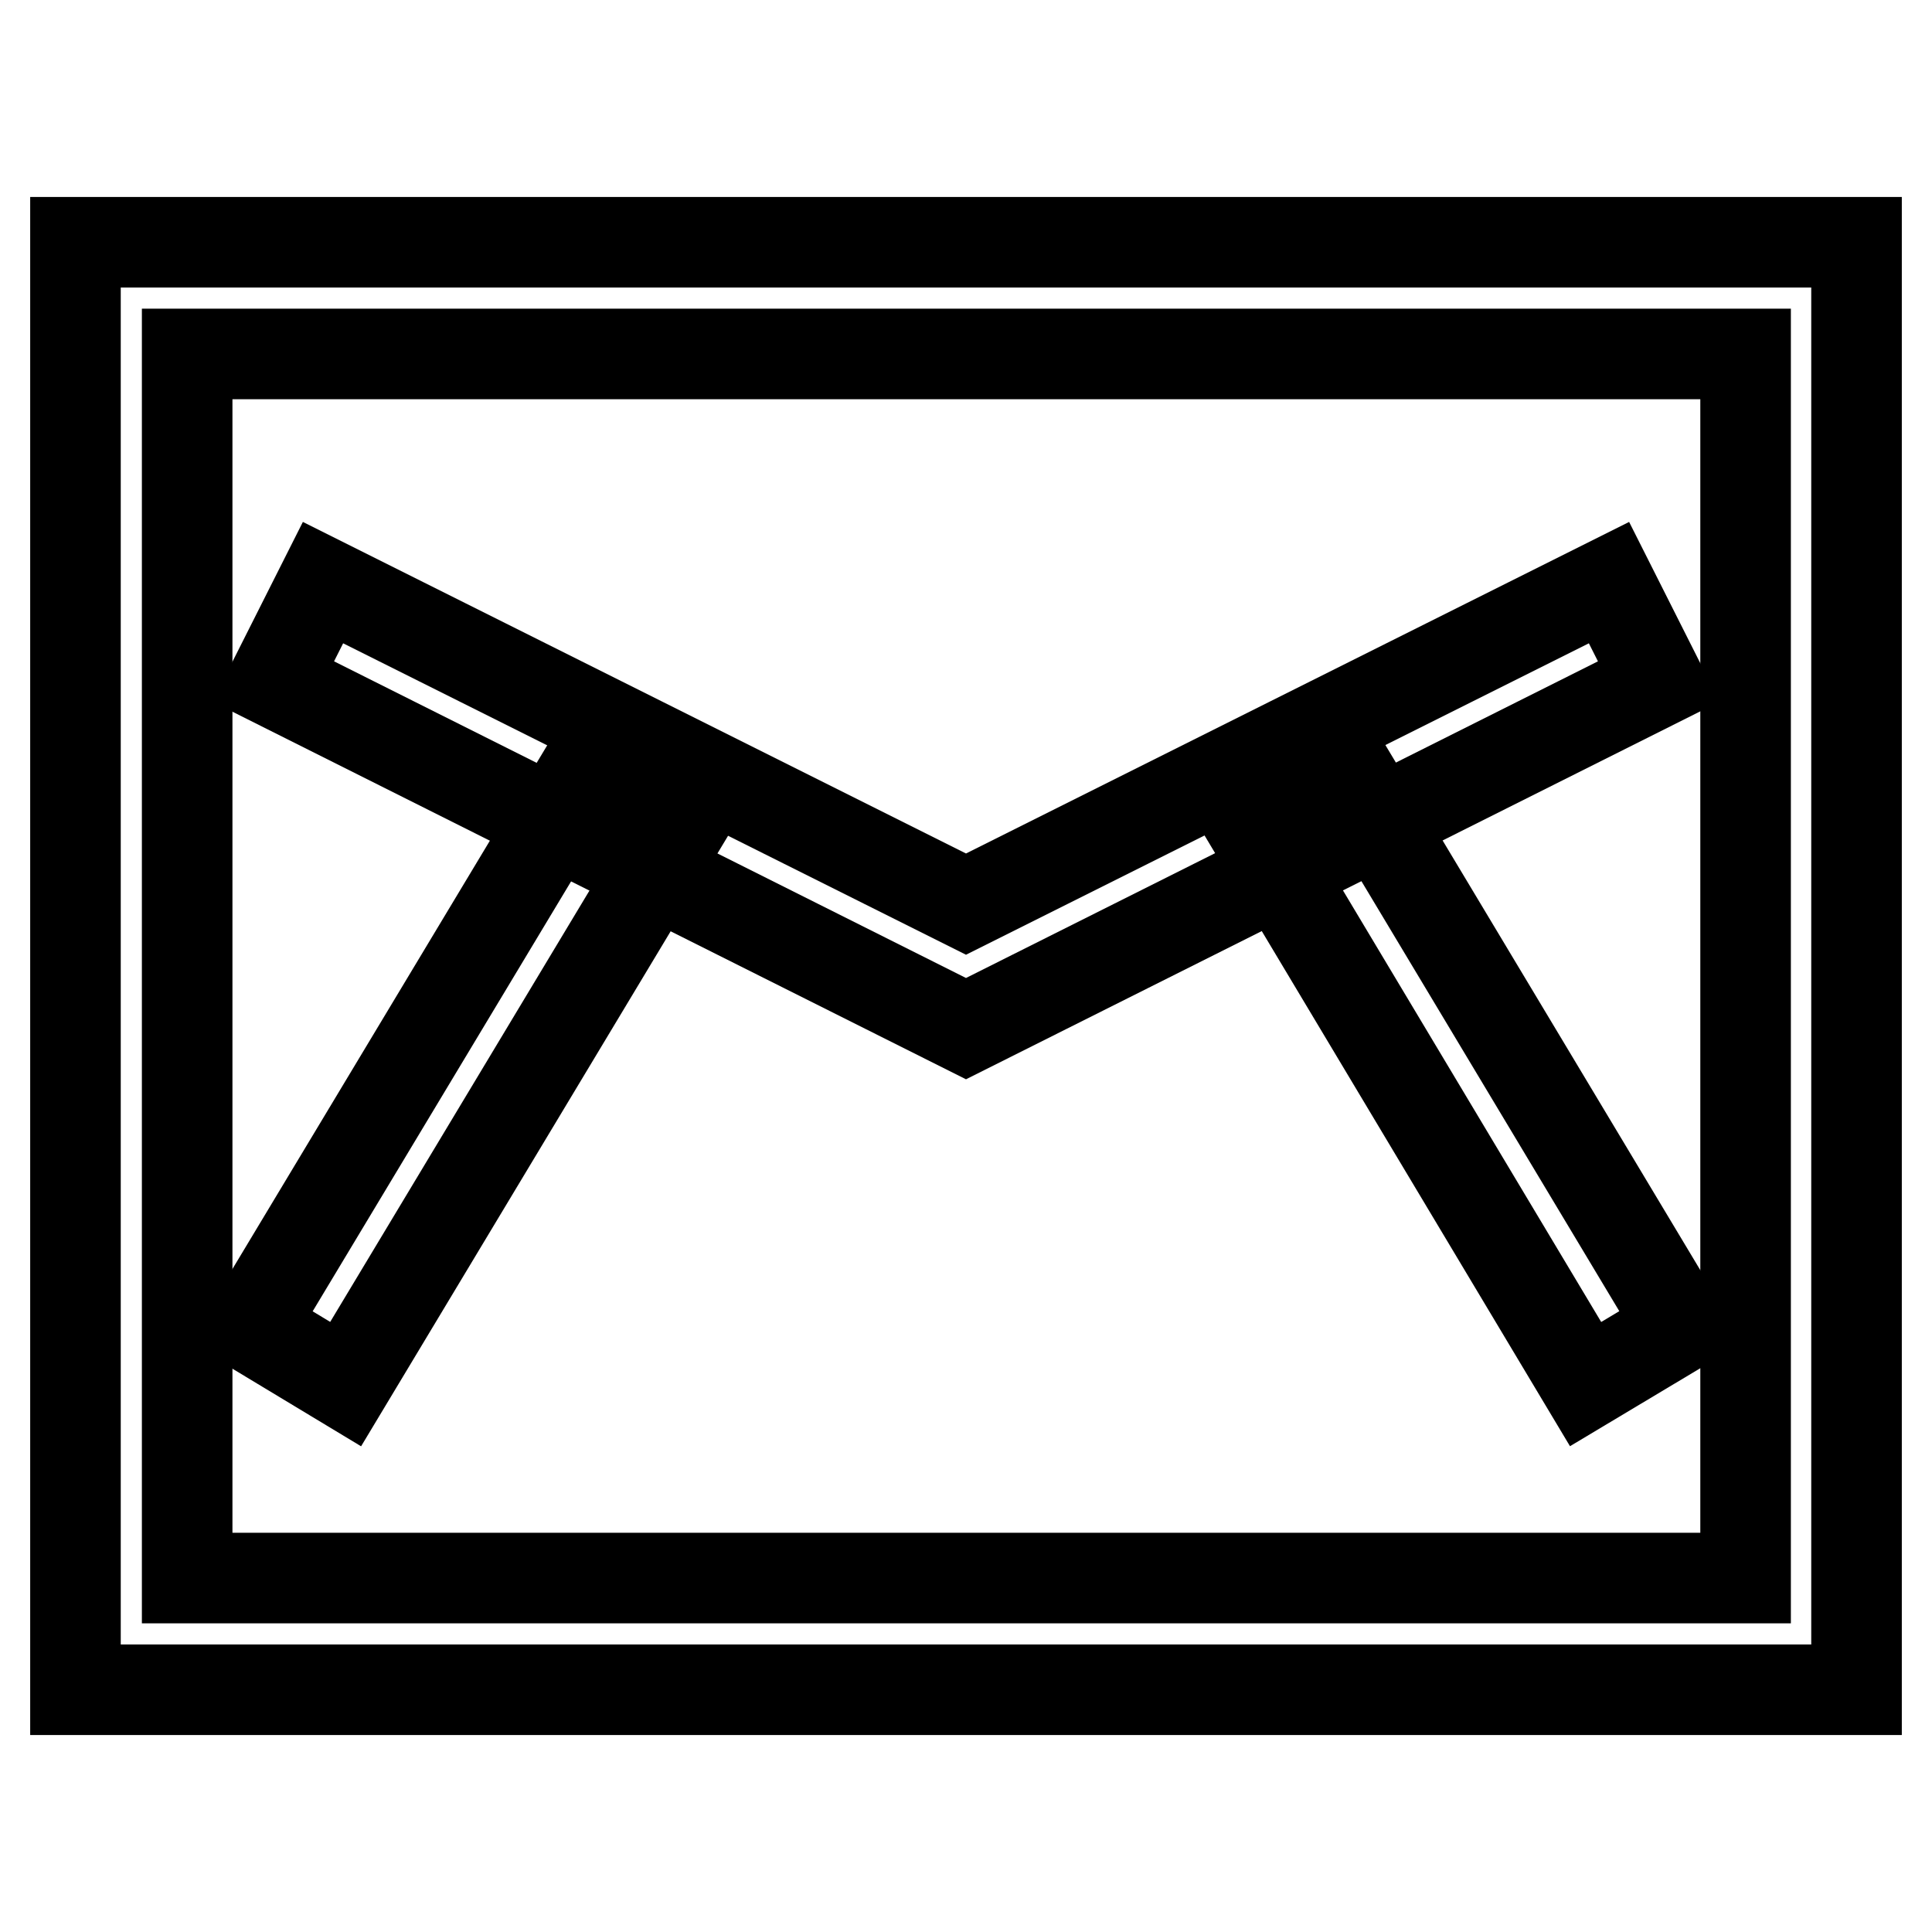
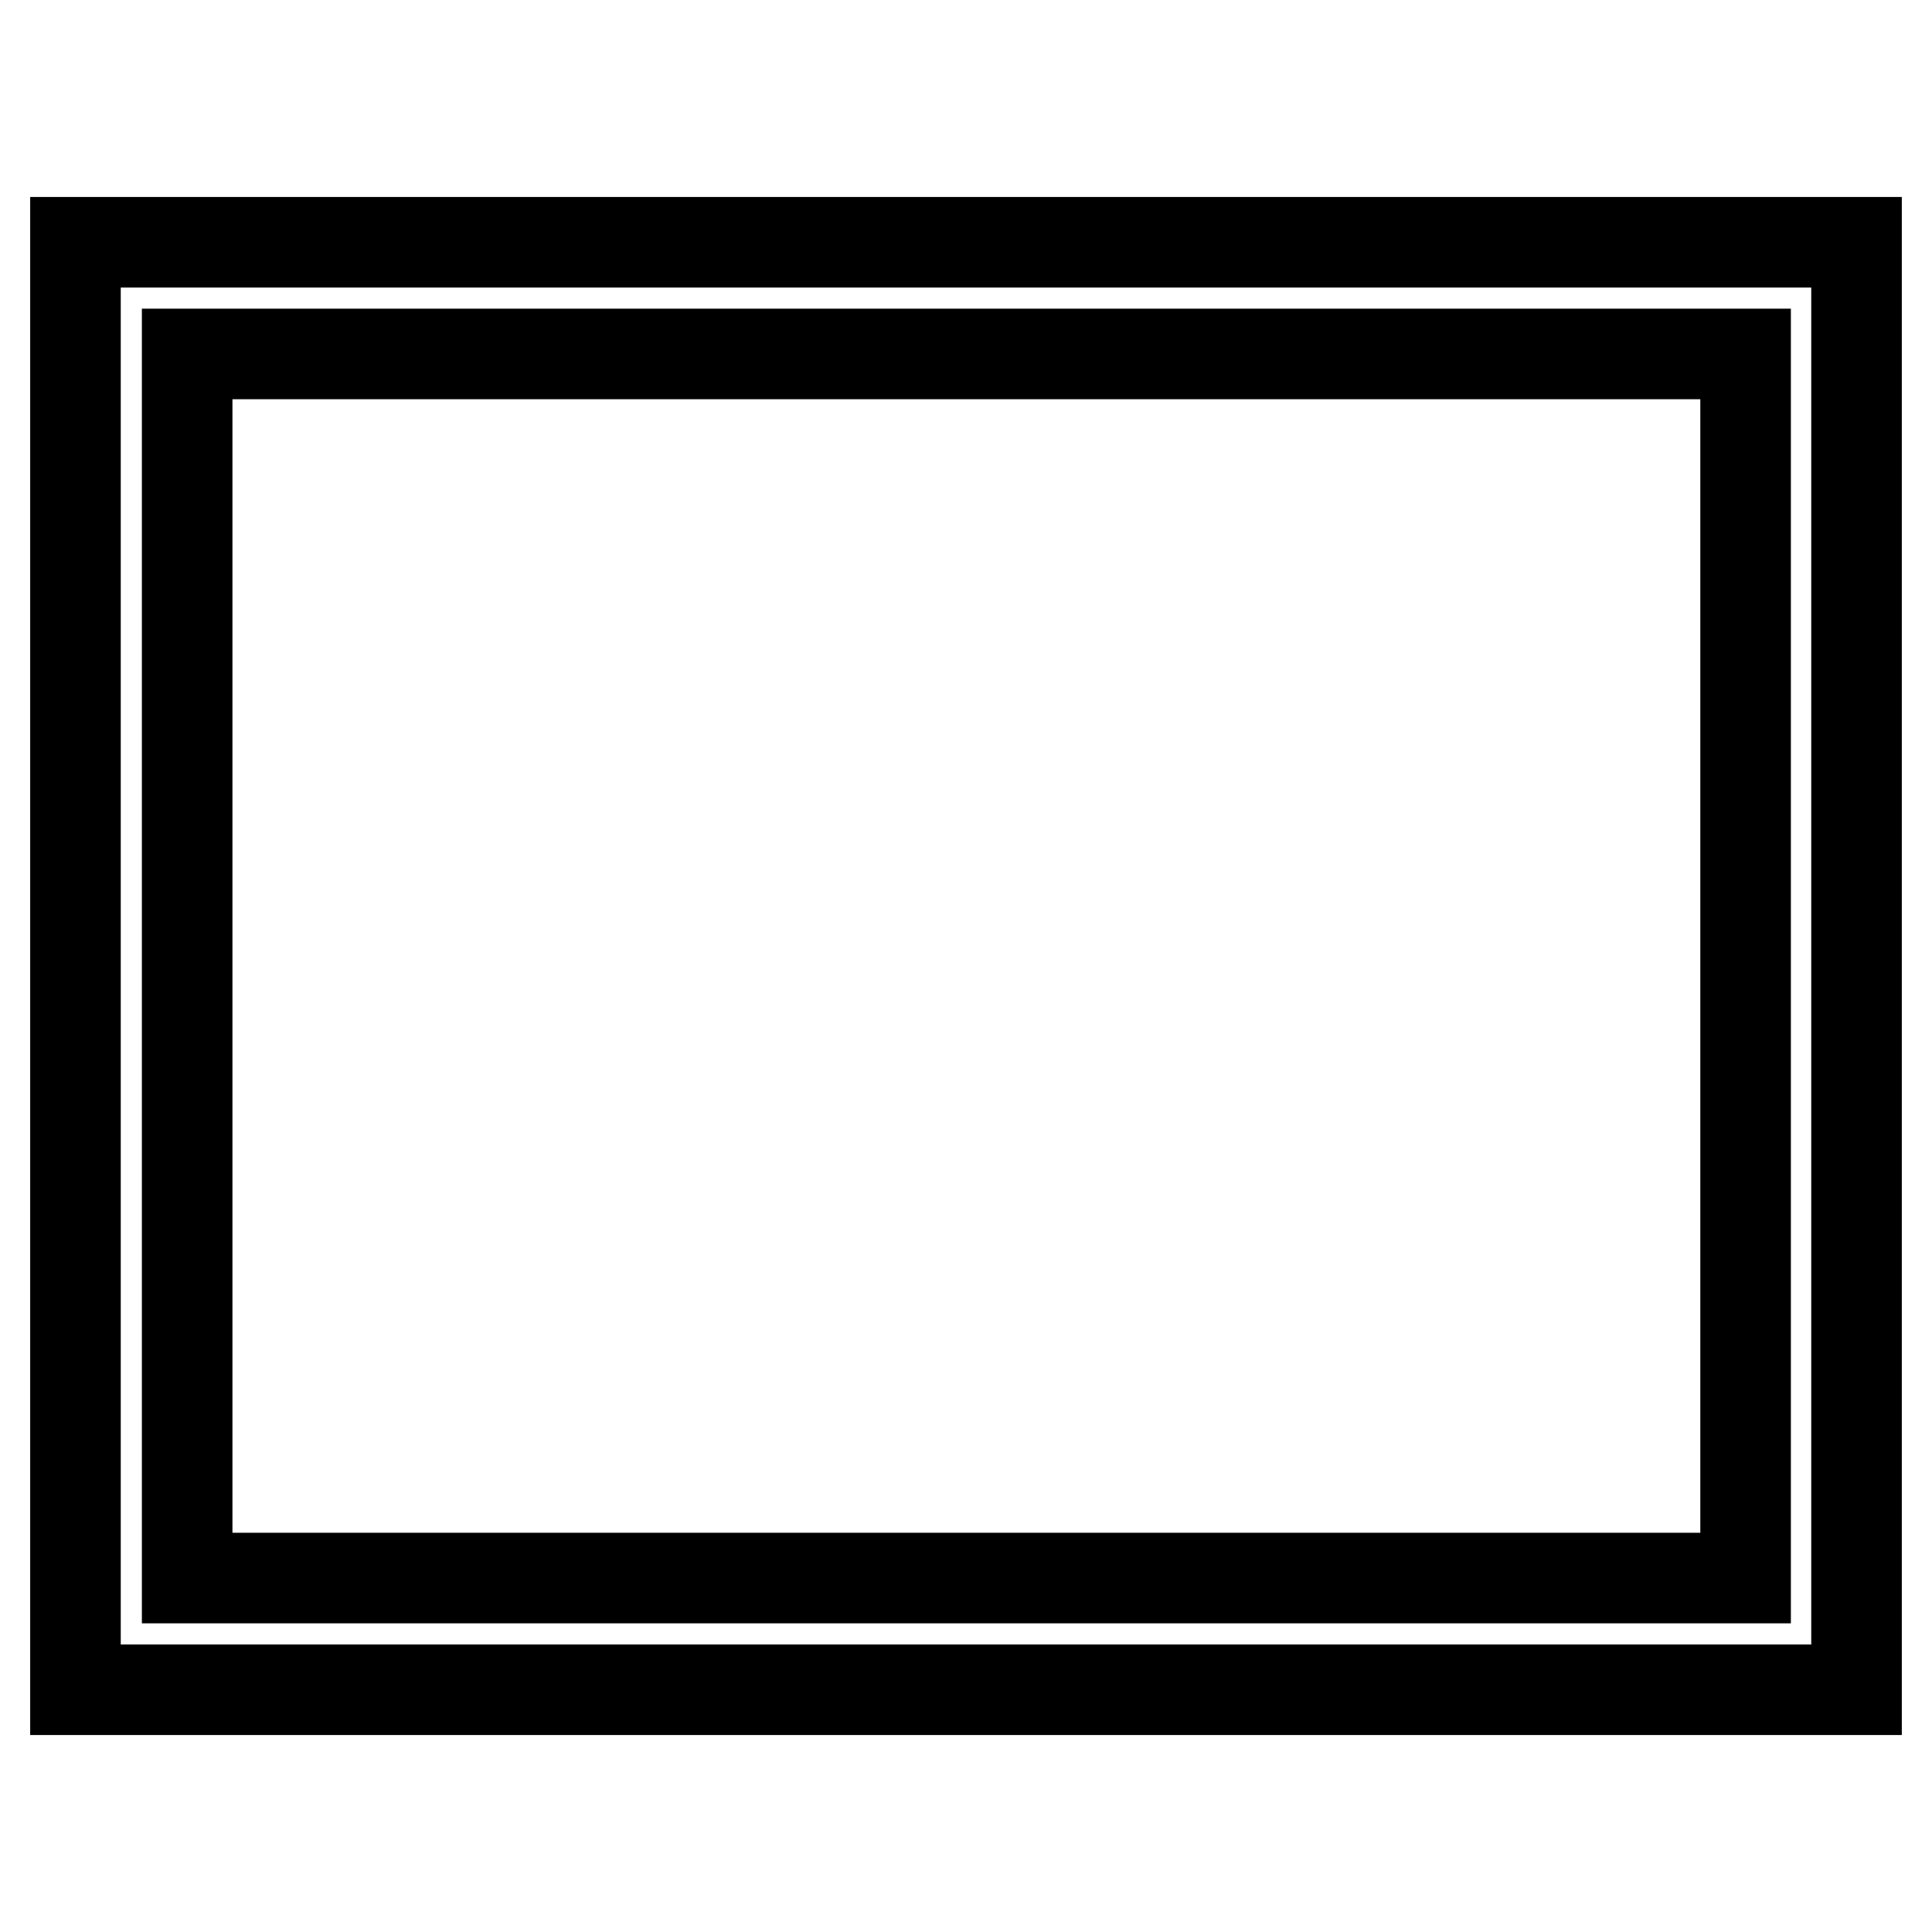
<svg xmlns="http://www.w3.org/2000/svg" version="1.1" x="0px" y="0px" viewBox="0 0 256 256" enable-background="new 0 0 256 256" xml:space="preserve">
  <g>
    <path stroke-width="12" fill-opacity="0" stroke="#000000" d="M246,223.9H10V32.1h236V223.9z M24.8,209.1h206.5V46.9H24.8V209.1z" />
-     <path stroke-width="12" fill-opacity="0" stroke="#000000" d="M33.2,175.8l44.3-73.7l12.6,7.6l-44.3,73.7L33.2,175.8z" />
-     <path stroke-width="12" fill-opacity="0" stroke="#000000" d="M128,136.3L36.2,90.3l6.6-13.1l85.2,42.6l85.2-42.6l6.6,13.1L128,136.3z" />
-     <path stroke-width="12" fill-opacity="0" stroke="#000000" d="M166,109.7l12.6-7.6l44.2,73.7l-12.7,7.6L166,109.7z" />
  </g>
</svg>